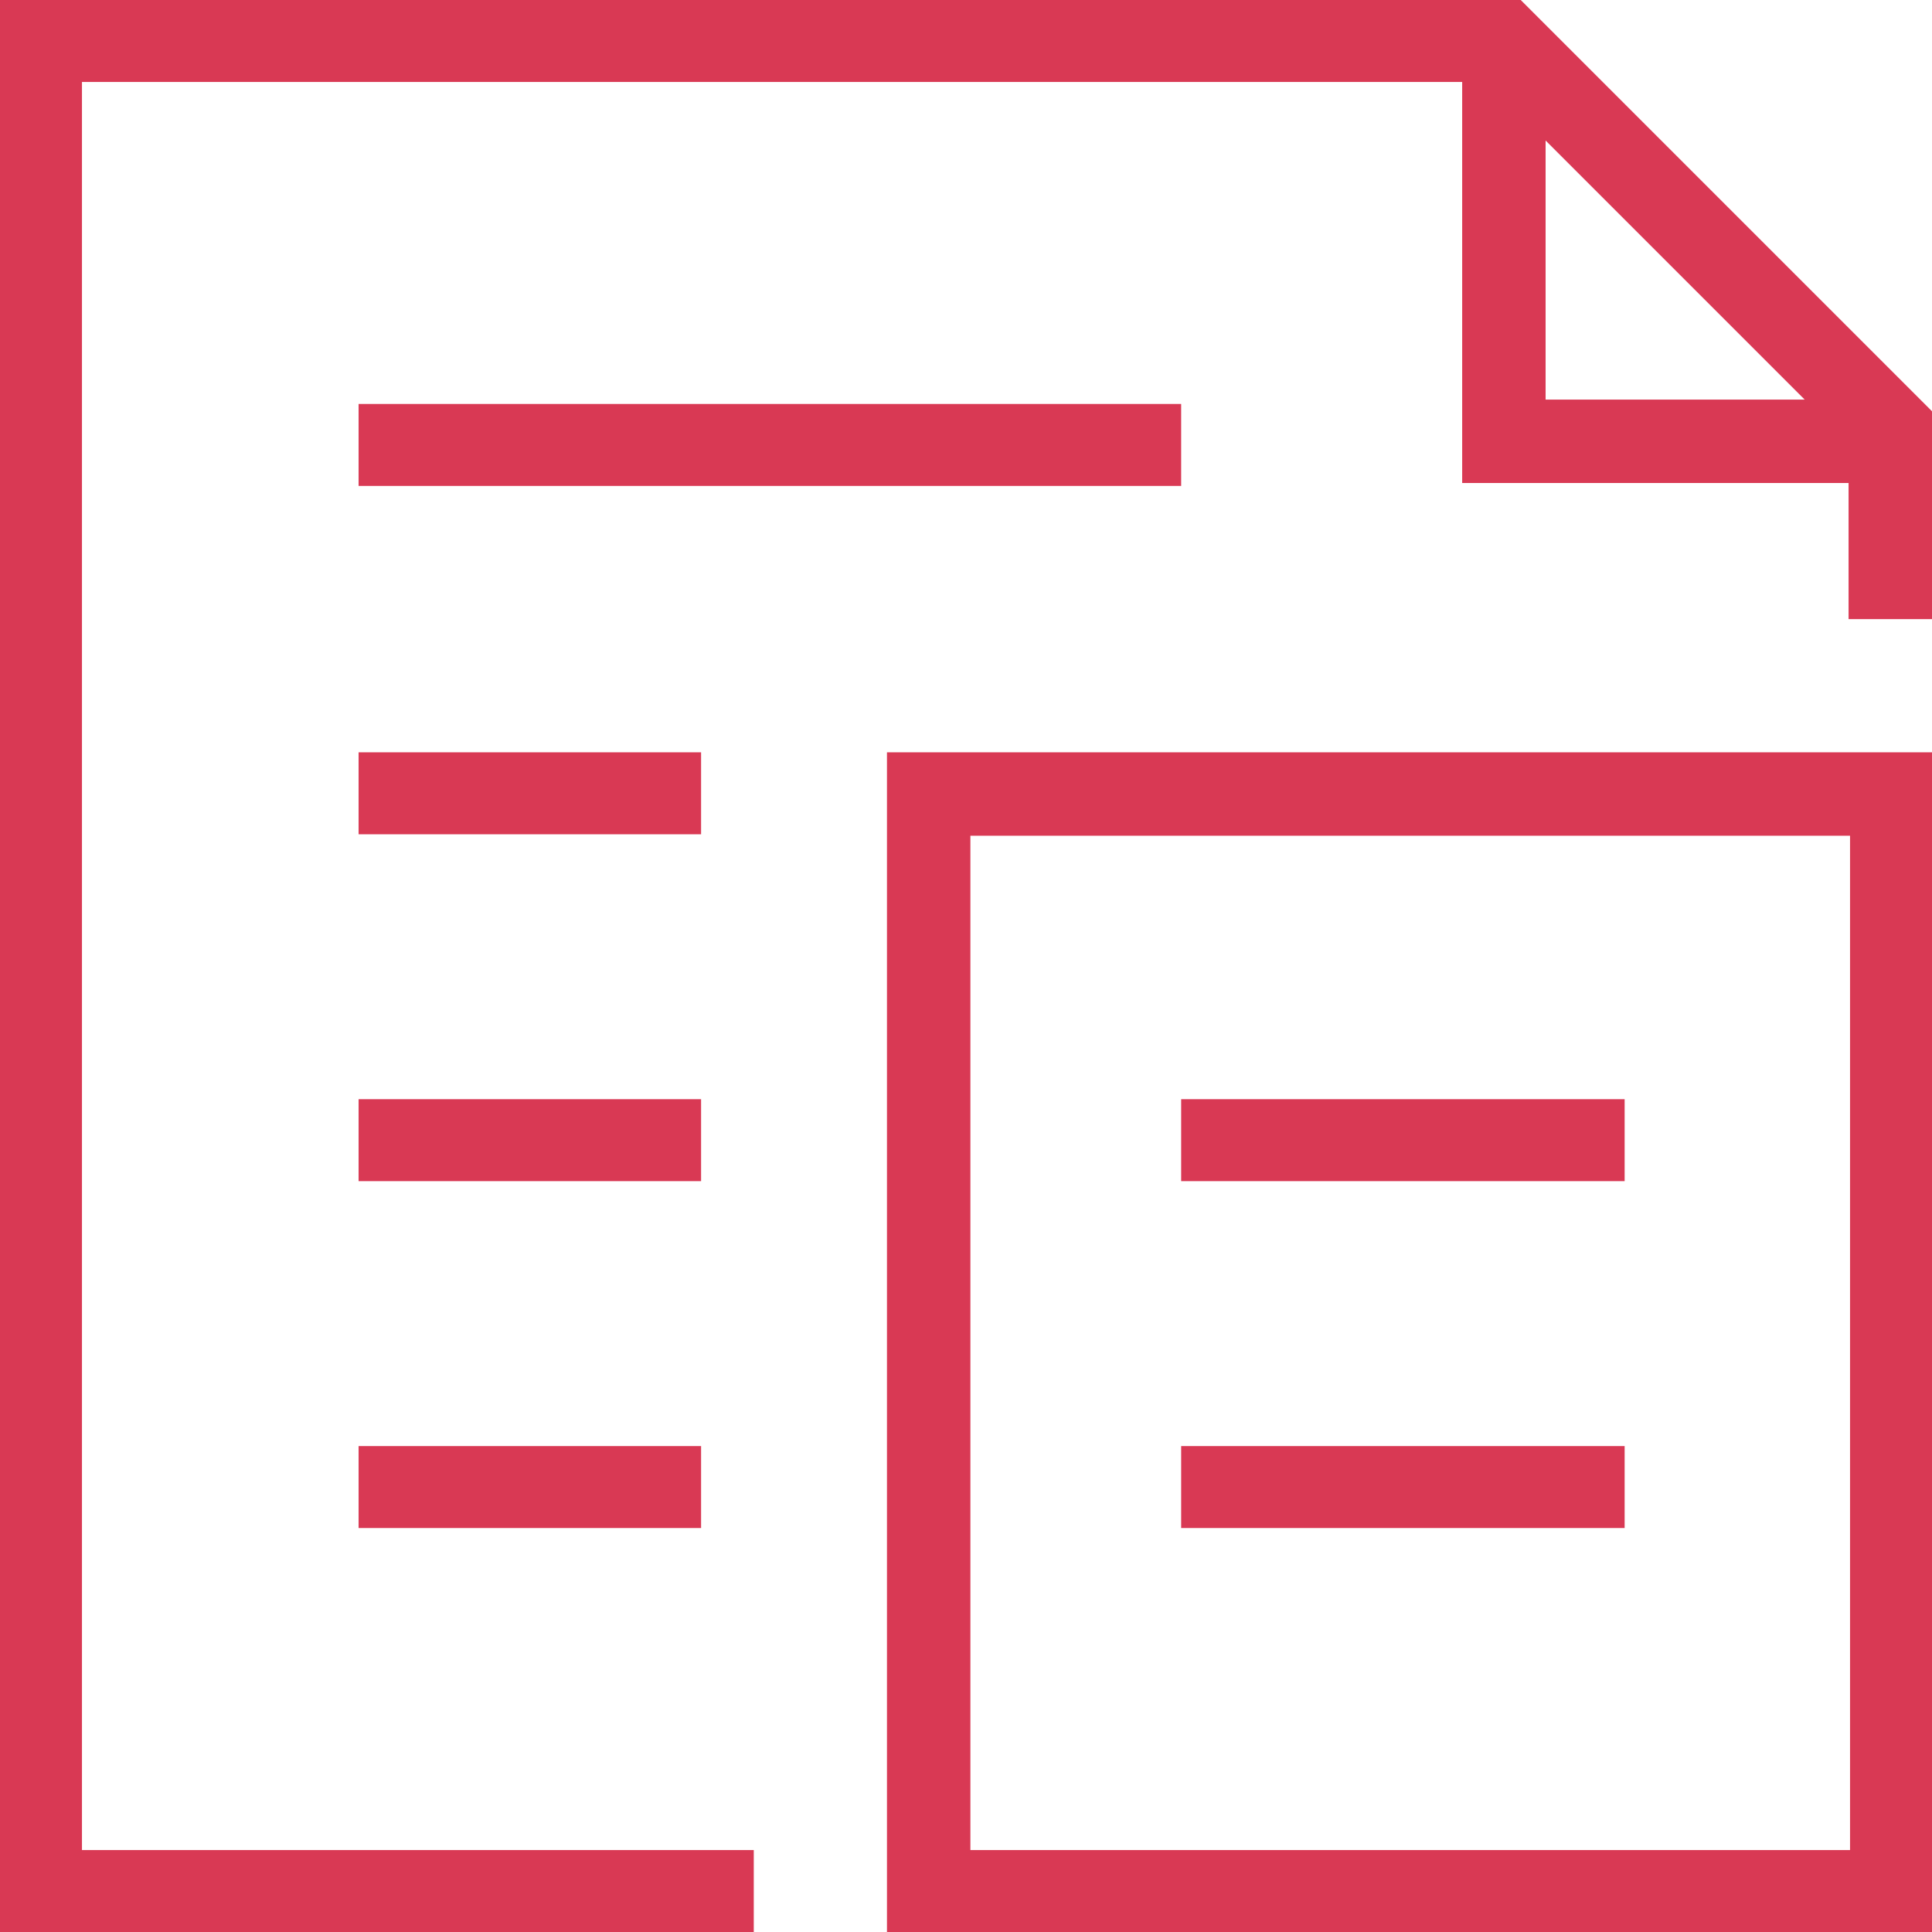
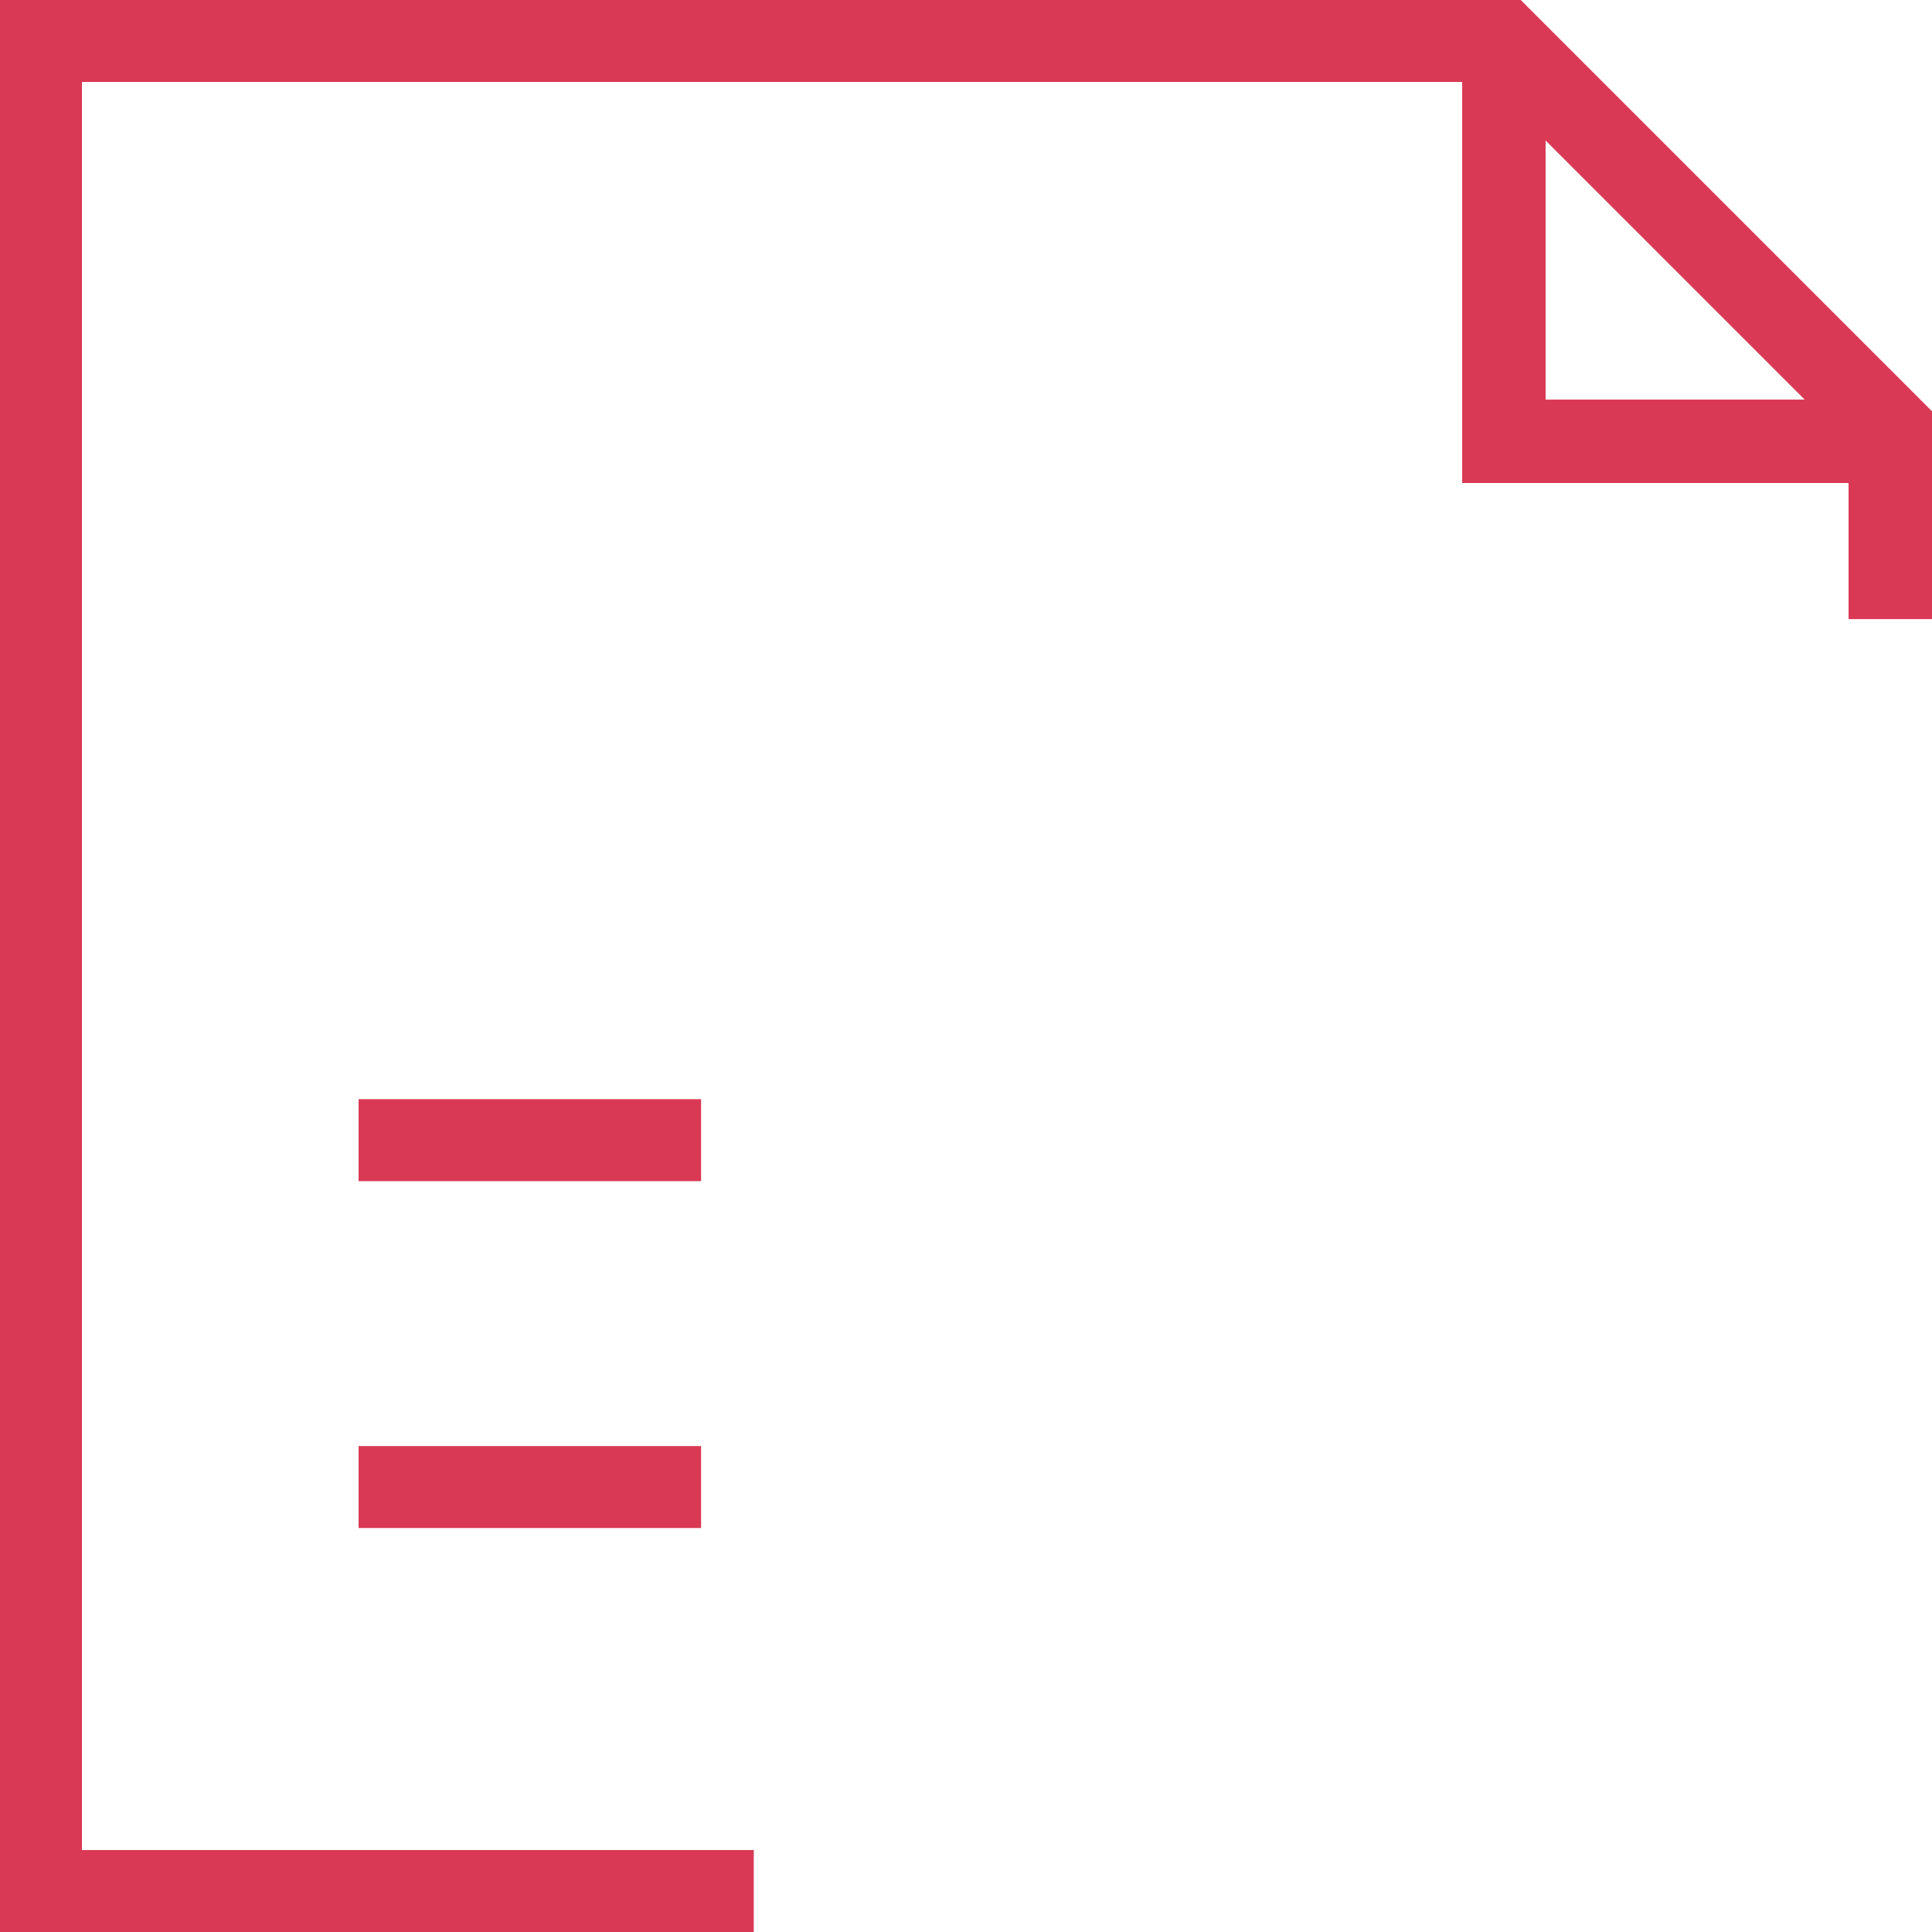
<svg xmlns="http://www.w3.org/2000/svg" version="1.1" id="Layer_1" x="0px" y="0px" viewBox="0 0 132 132" style="enable-background:new 0 0 132 132;" xml:space="preserve" width="132" height="132">
  <style type="text/css">
	.st0{fill:#d93954;}
</style>
-   <rect class="st0" x="24.5" y="51.4" width="23.4" height="5.6" />
  <rect class="st0" x="24.5" y="75.1" width="23.4" height="5.6" />
  <rect class="st0" x="24.5" y="98.8" width="23.4" height="5.6" />
-   <rect class="st0" x="80.7" y="75.1" width="30.3" height="5.6" />
-   <rect class="st0" x="80.7" y="98.8" width="30.3" height="5.6" />
-   <path class="st0" d="M60.6,132H132V51.4H60.6V132z M66.3,57.1h60.1v69.3H66.3V57.1z" />
-   <rect class="st0" x="24.5" y="27.6" width="56.2" height="5.6" />
-   <path class="st0" d="M103.9,0H0v132h51.5v-5.6H5.6V5.6h94.3V33h26.4v9.3h5.7V28.1L103.9,0z M105.6,9.6l17.7,17.7h-17.7V9.6z" />
+   <path class="st0" d="M103.9,0H0v132h51.5v-5.6H5.6V5.6h94.3V33h26.4v9.3h5.7V28.1L103.9,0z M105.6,9.6l17.7,17.7h-17.7z" />
</svg>